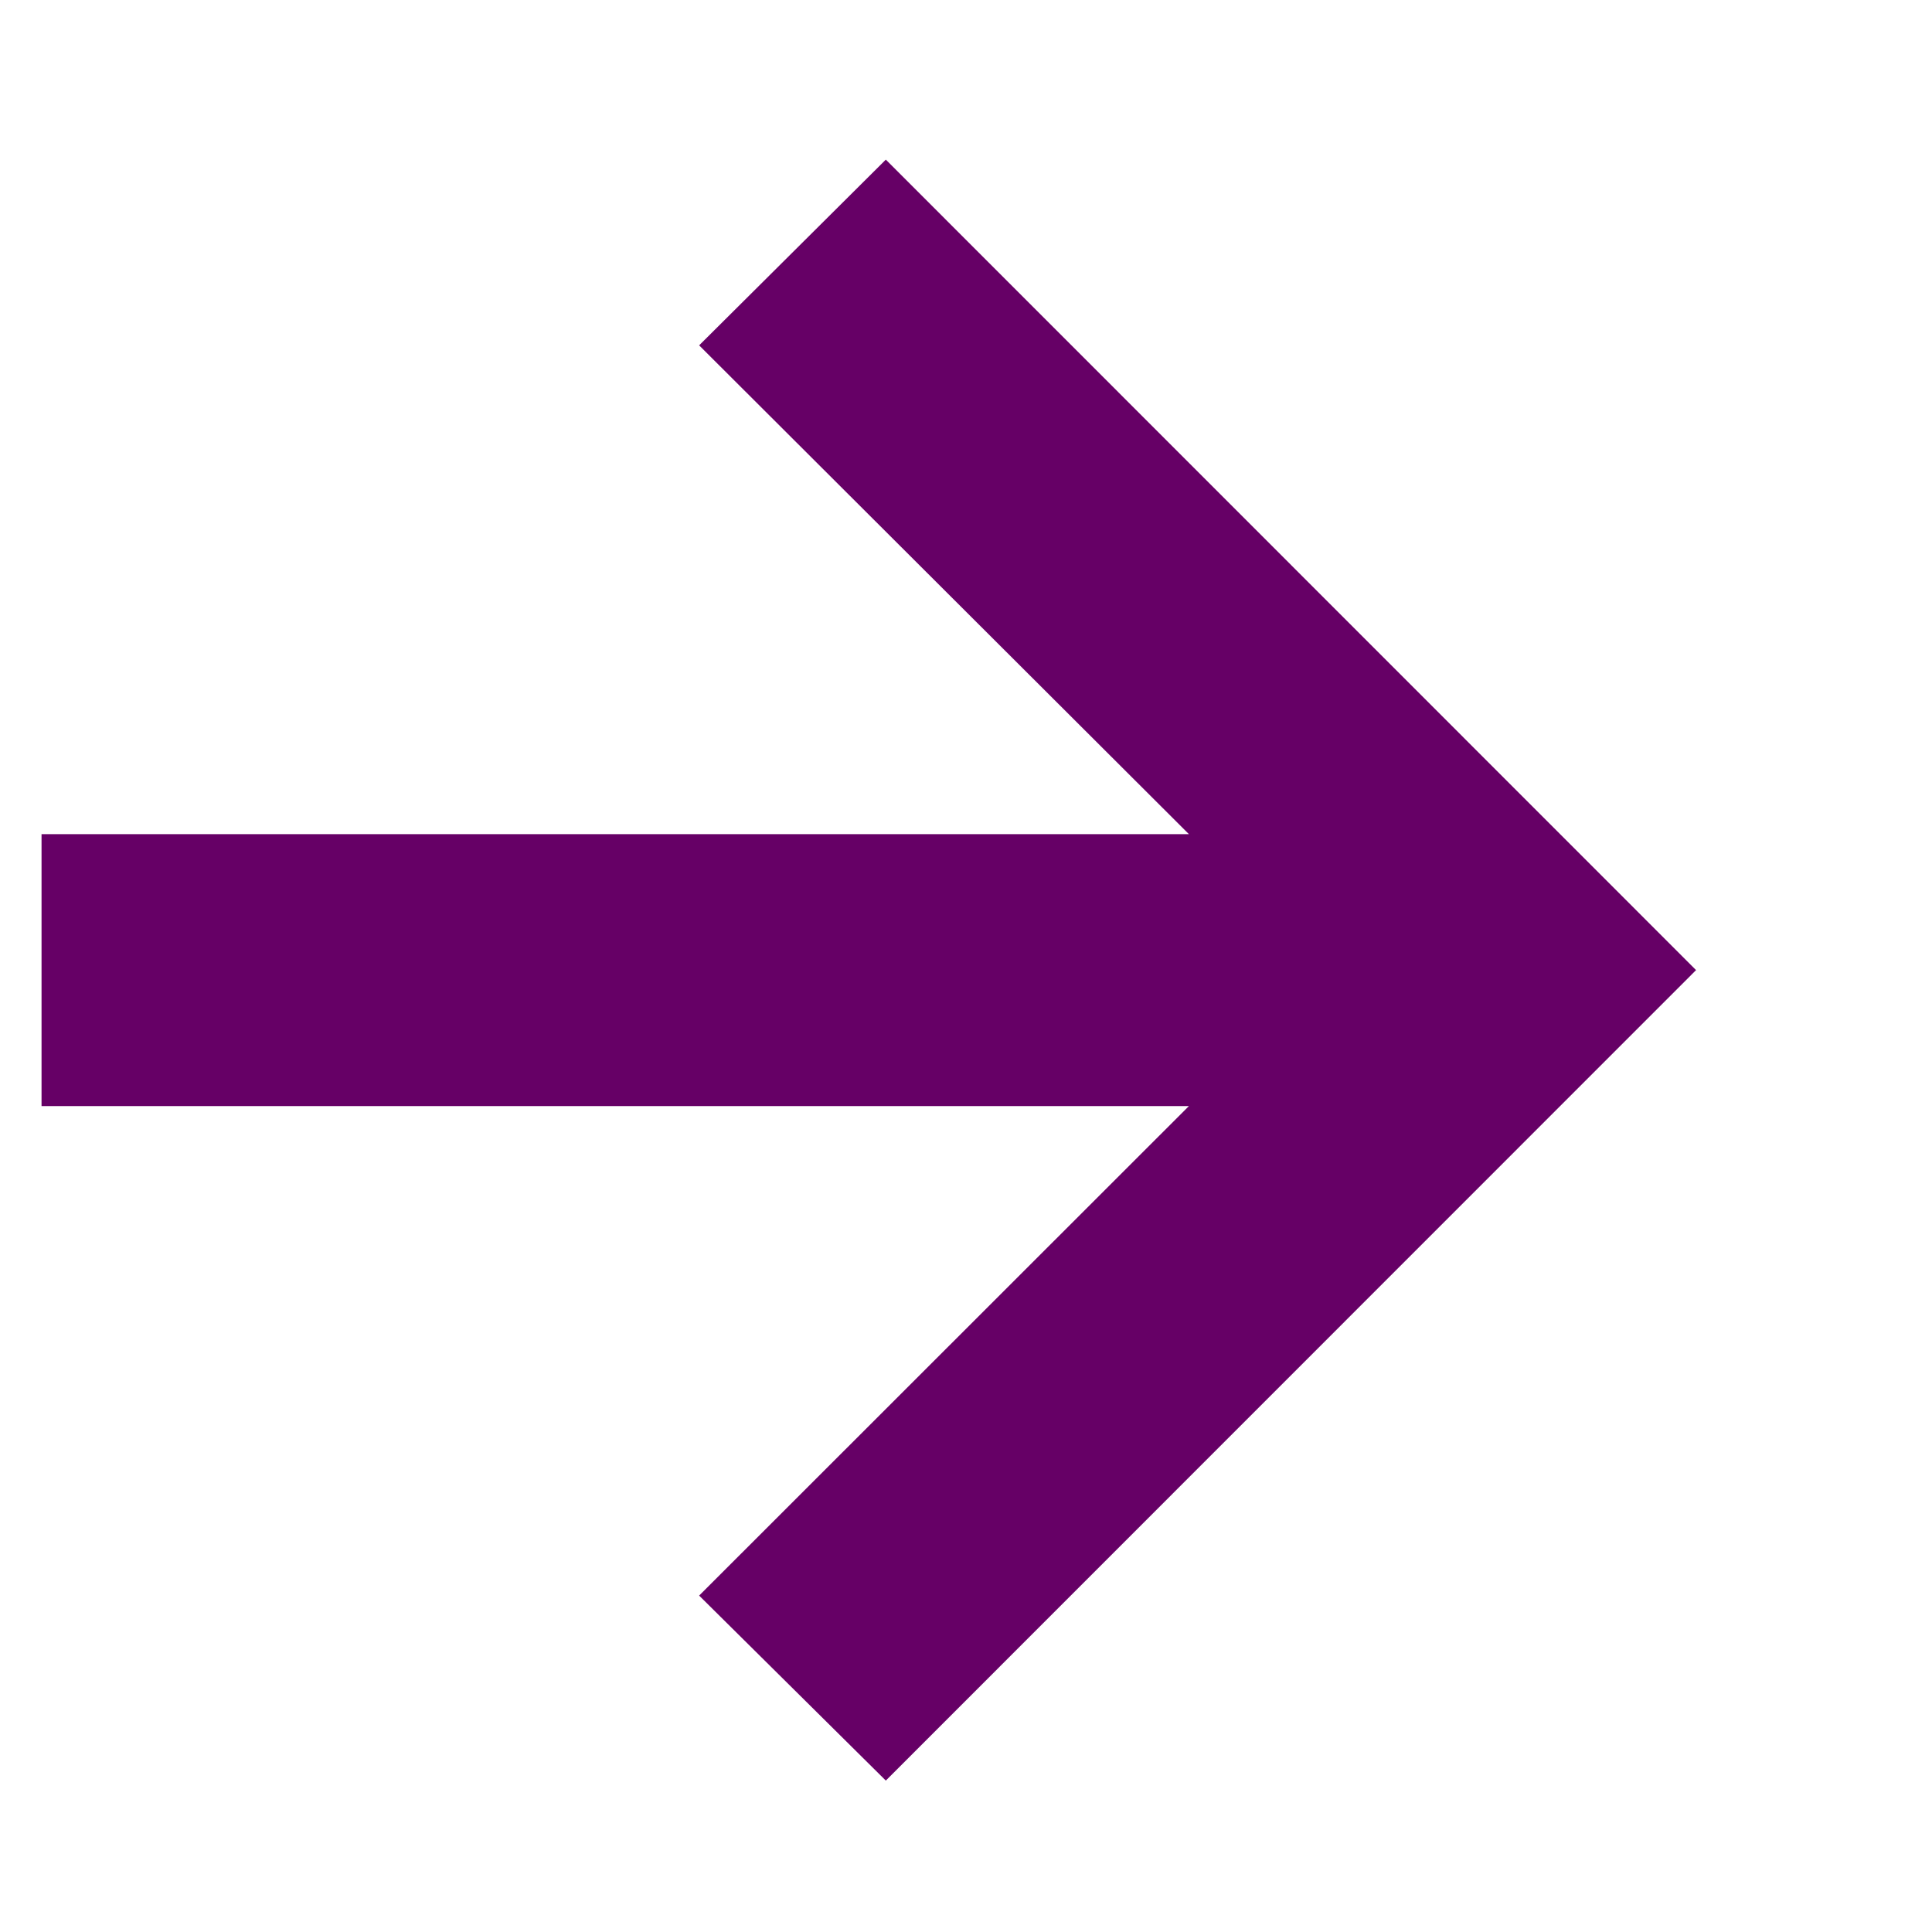
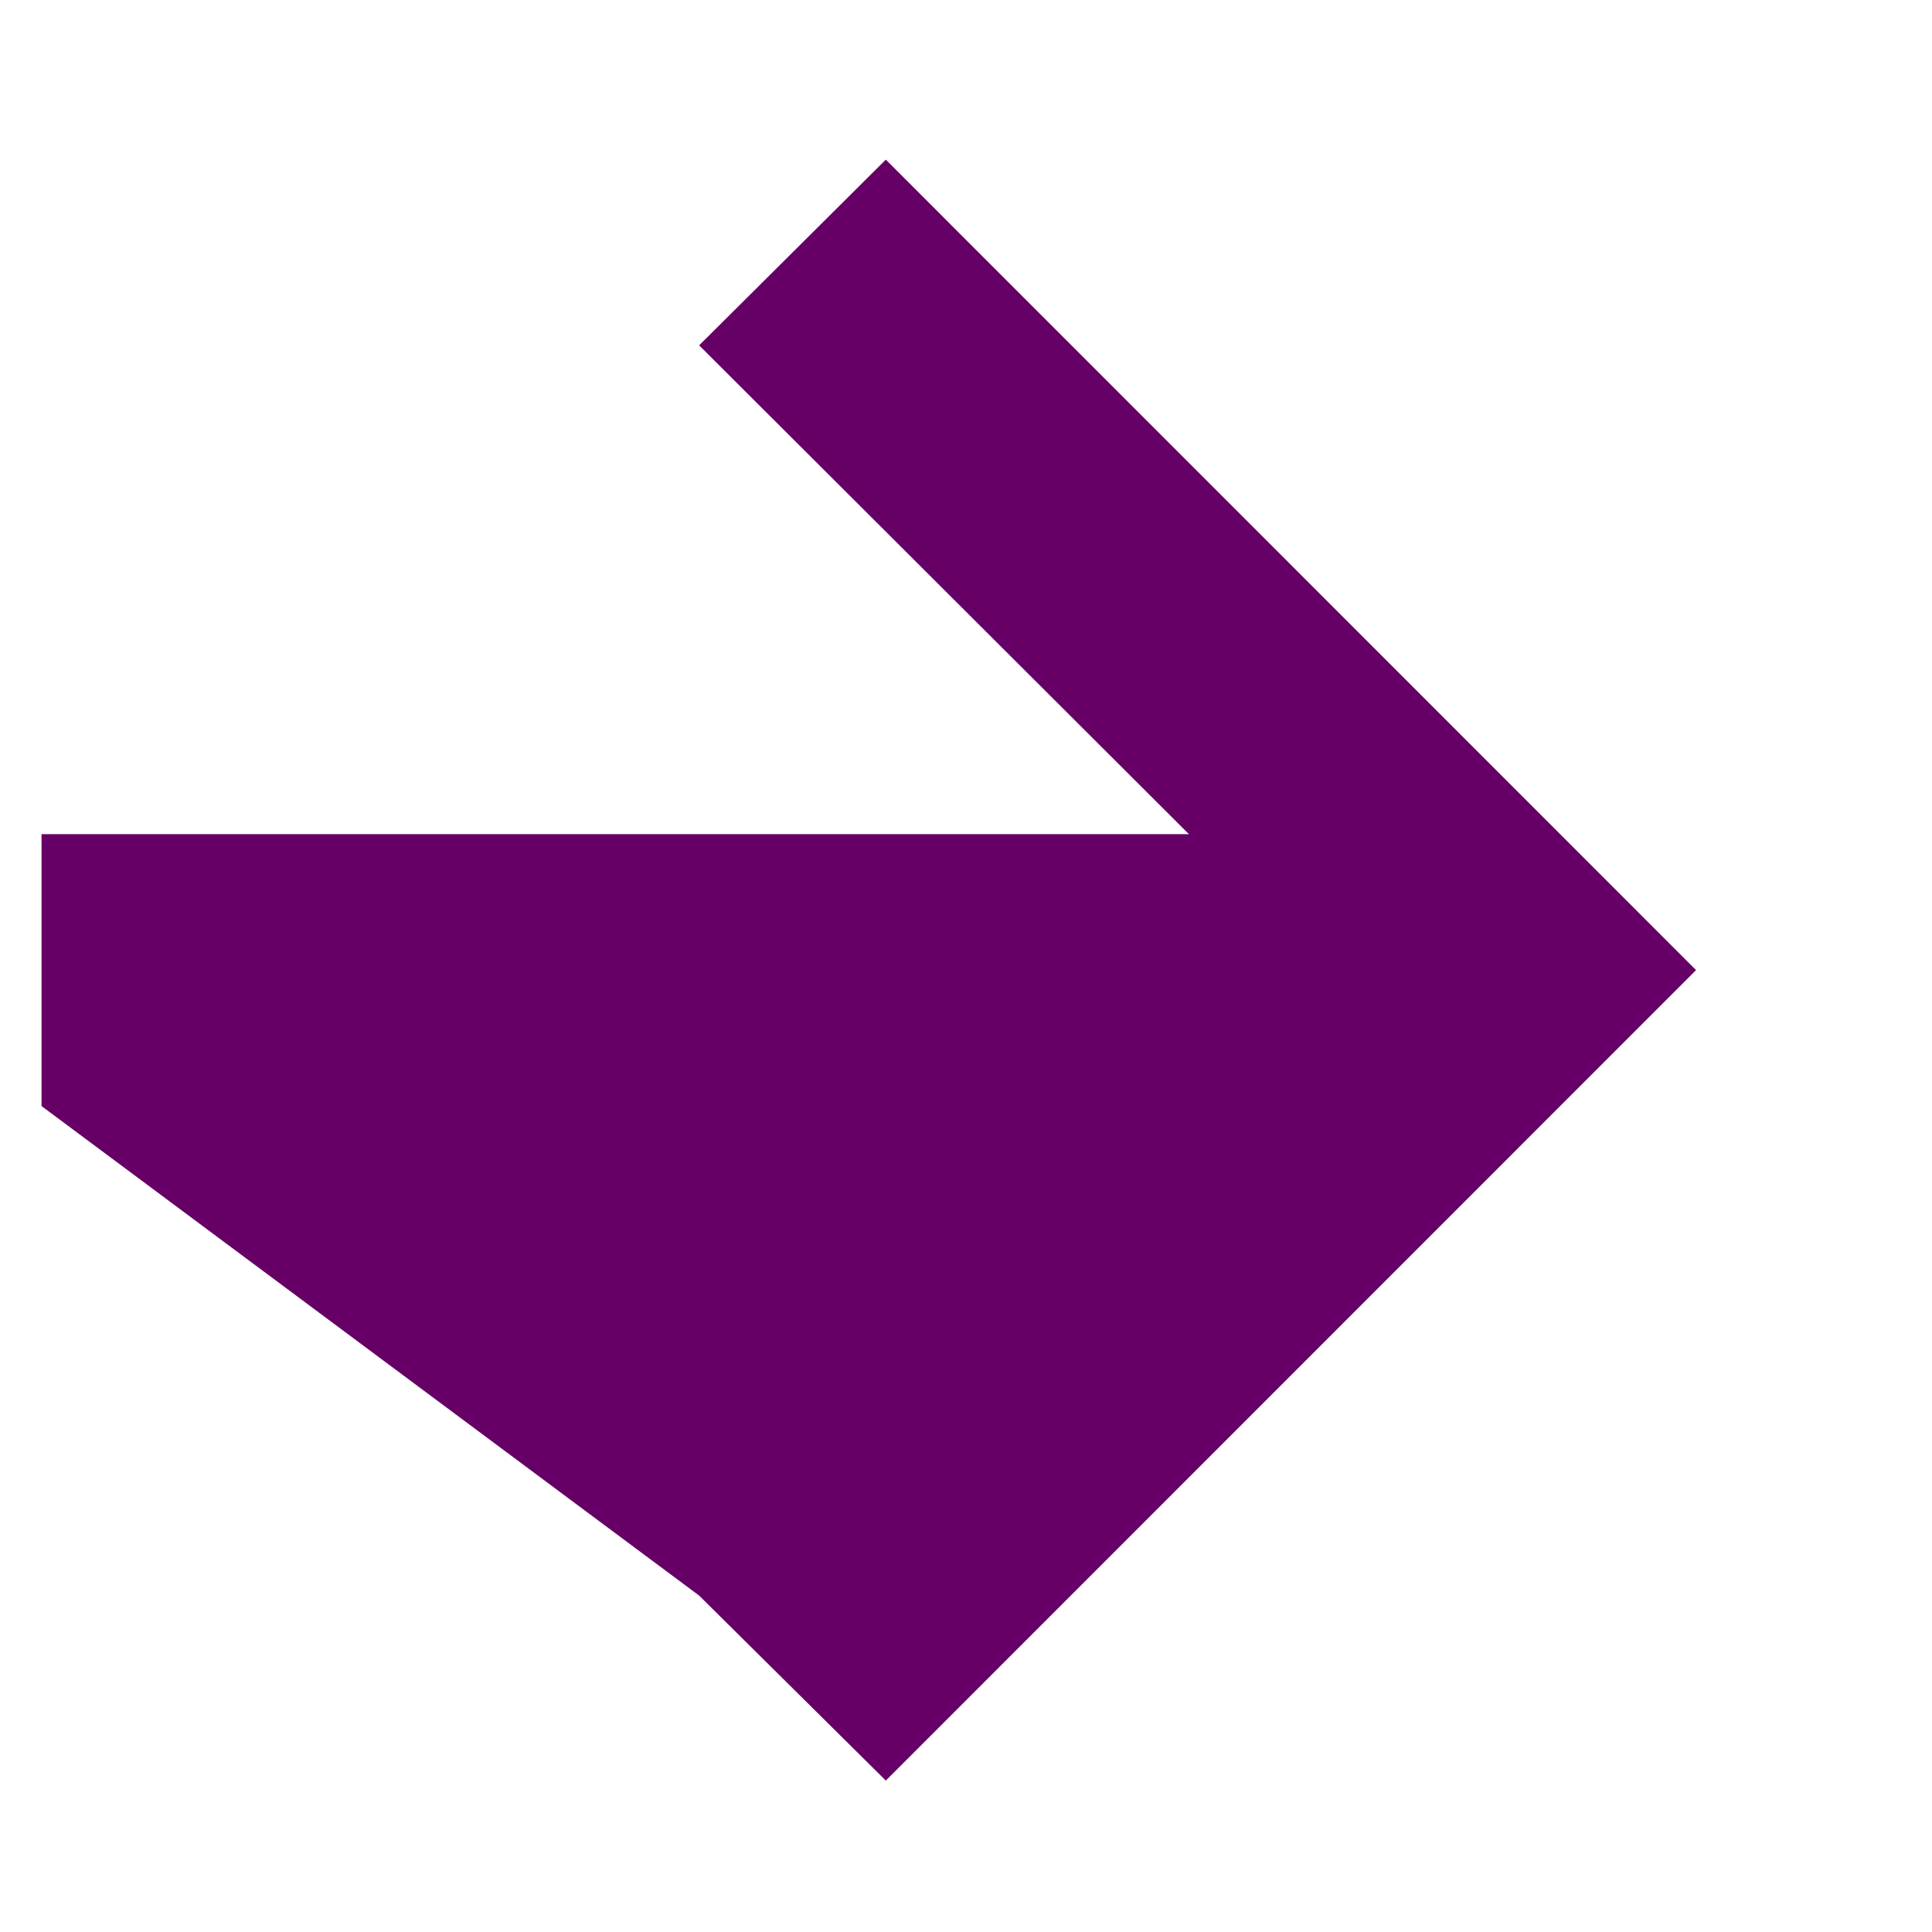
<svg xmlns="http://www.w3.org/2000/svg" width="8" height="8" viewBox="0 0 8 8" fill="none">
-   <path d="M3.668 7.373L7.023 4.017L3.668 0.661L2.895 1.43L4.923 3.454H0.172V4.58H4.923L2.895 6.607L3.668 7.373Z" fill="#660066" />
+   <path d="M3.668 7.373L7.023 4.017L3.668 0.661L2.895 1.43L4.923 3.454H0.172V4.58L2.895 6.607L3.668 7.373Z" fill="#660066" />
</svg>